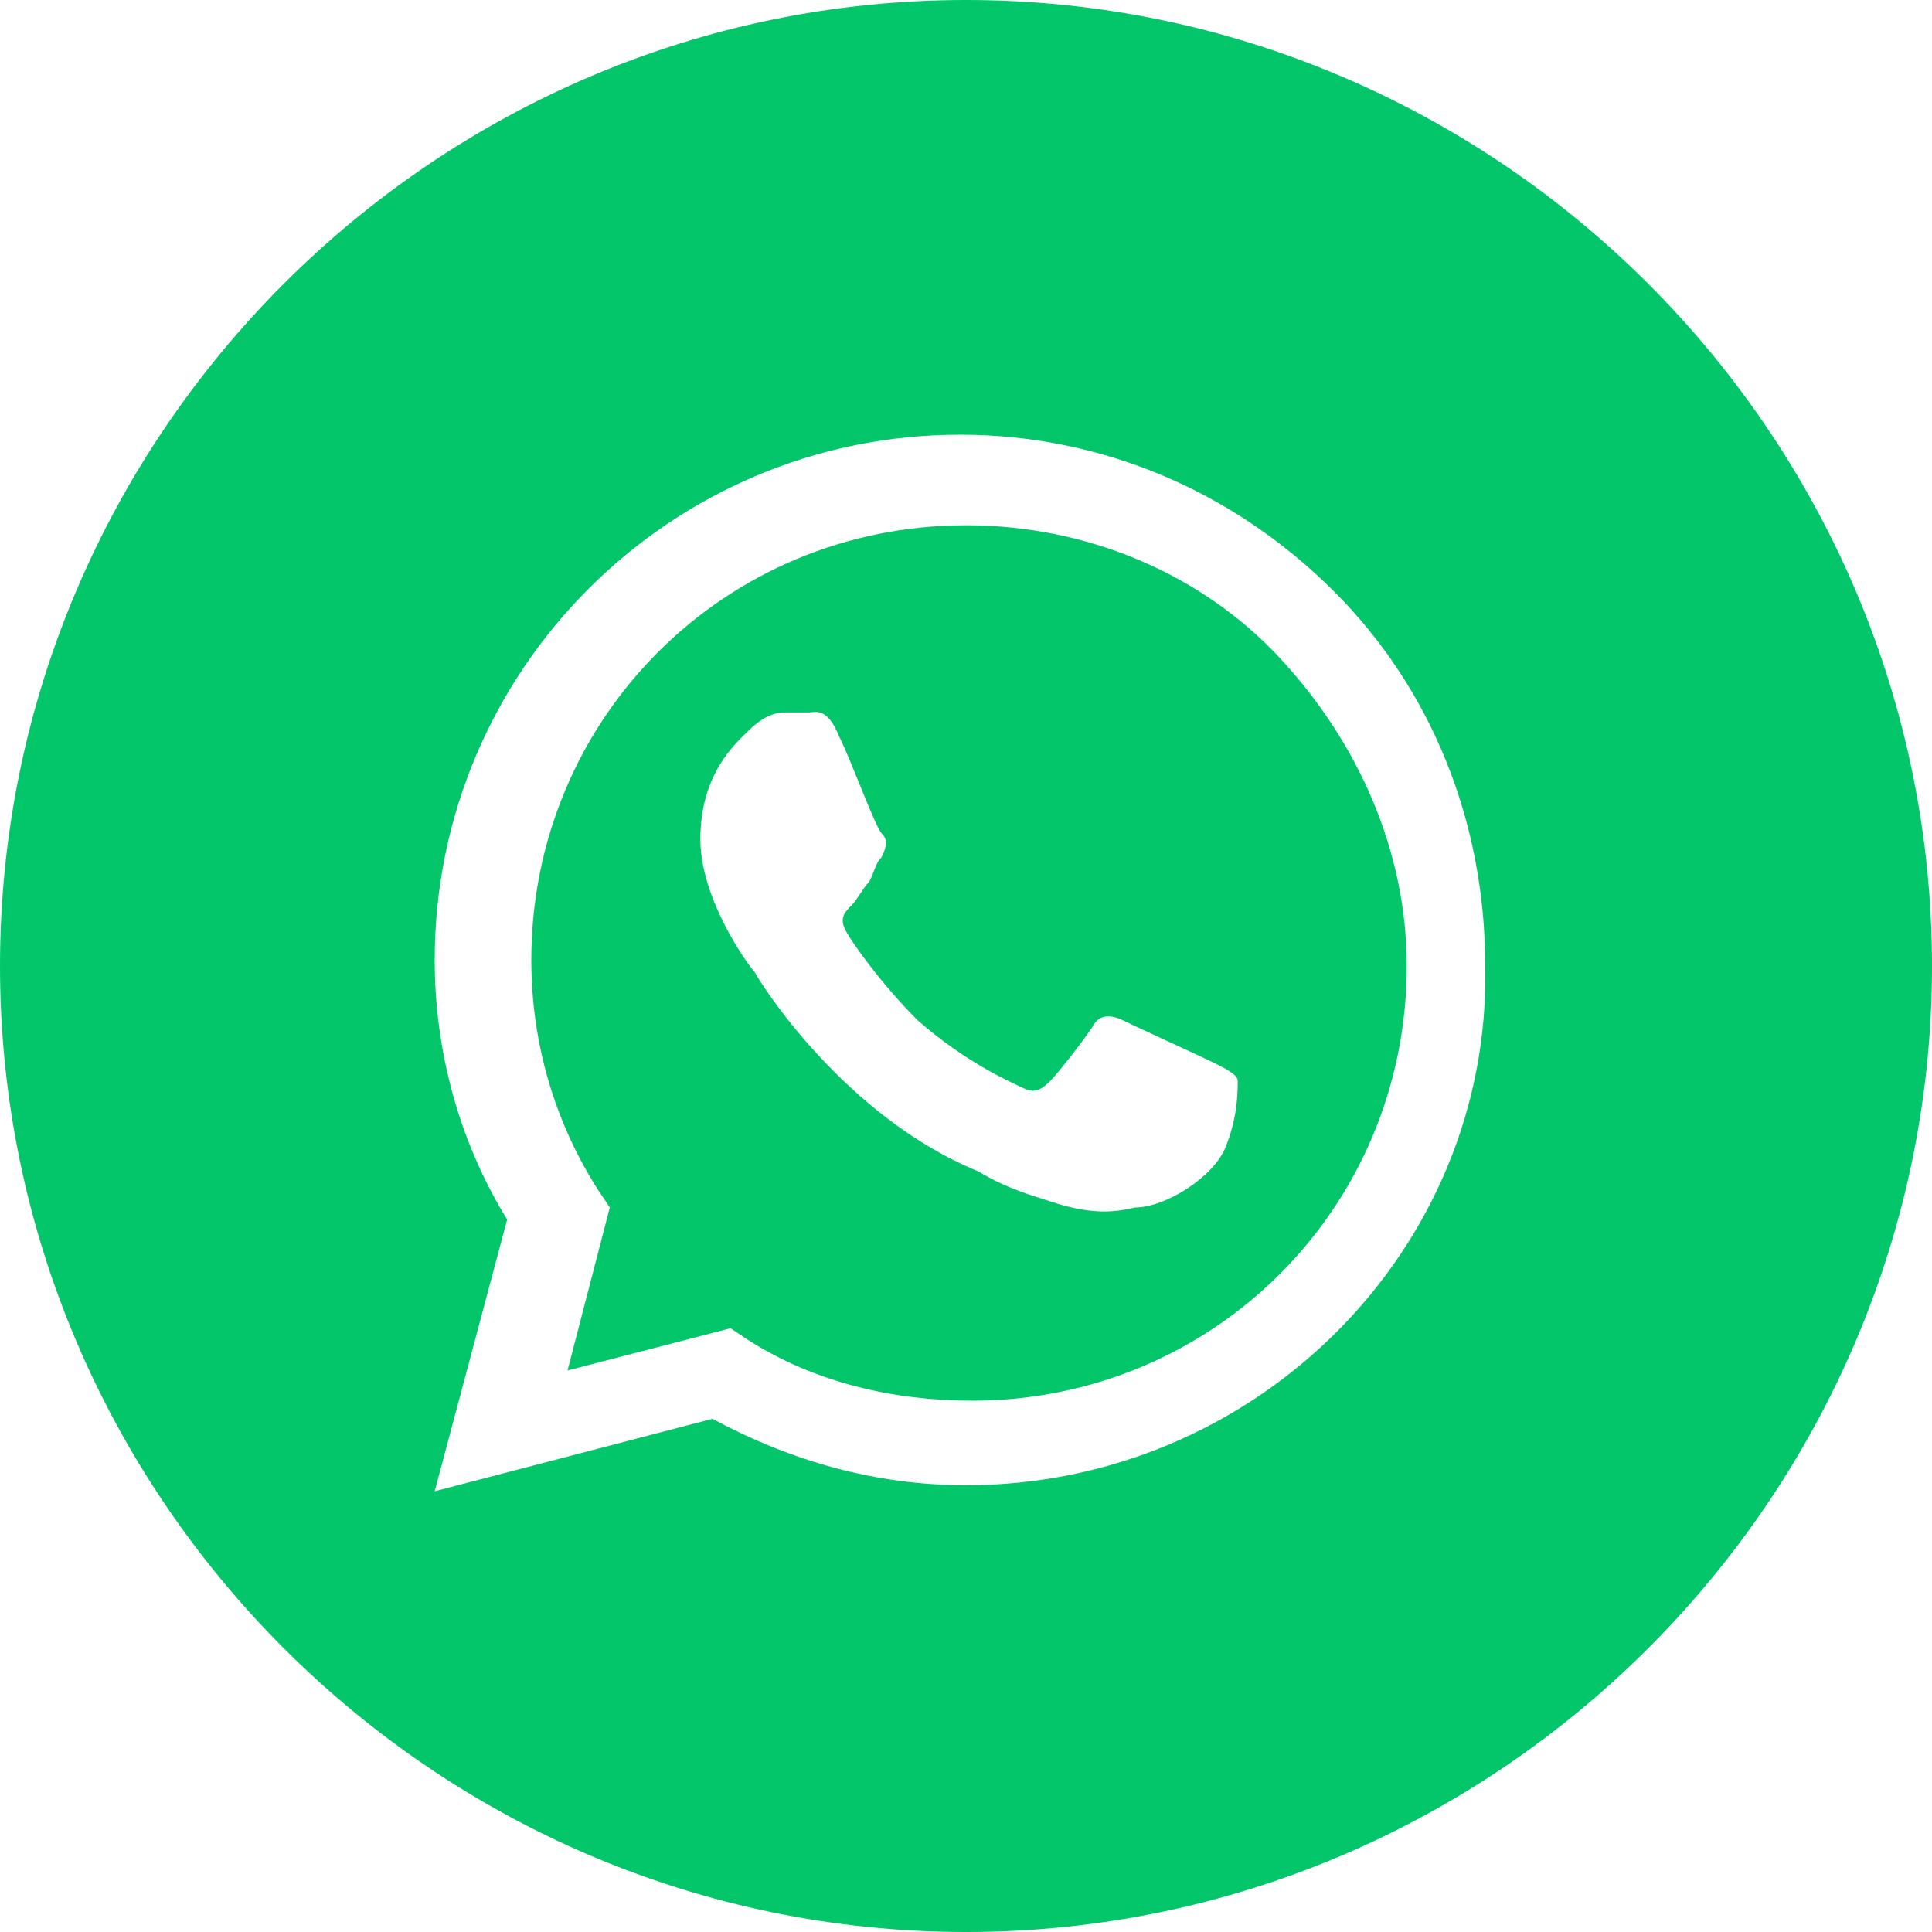
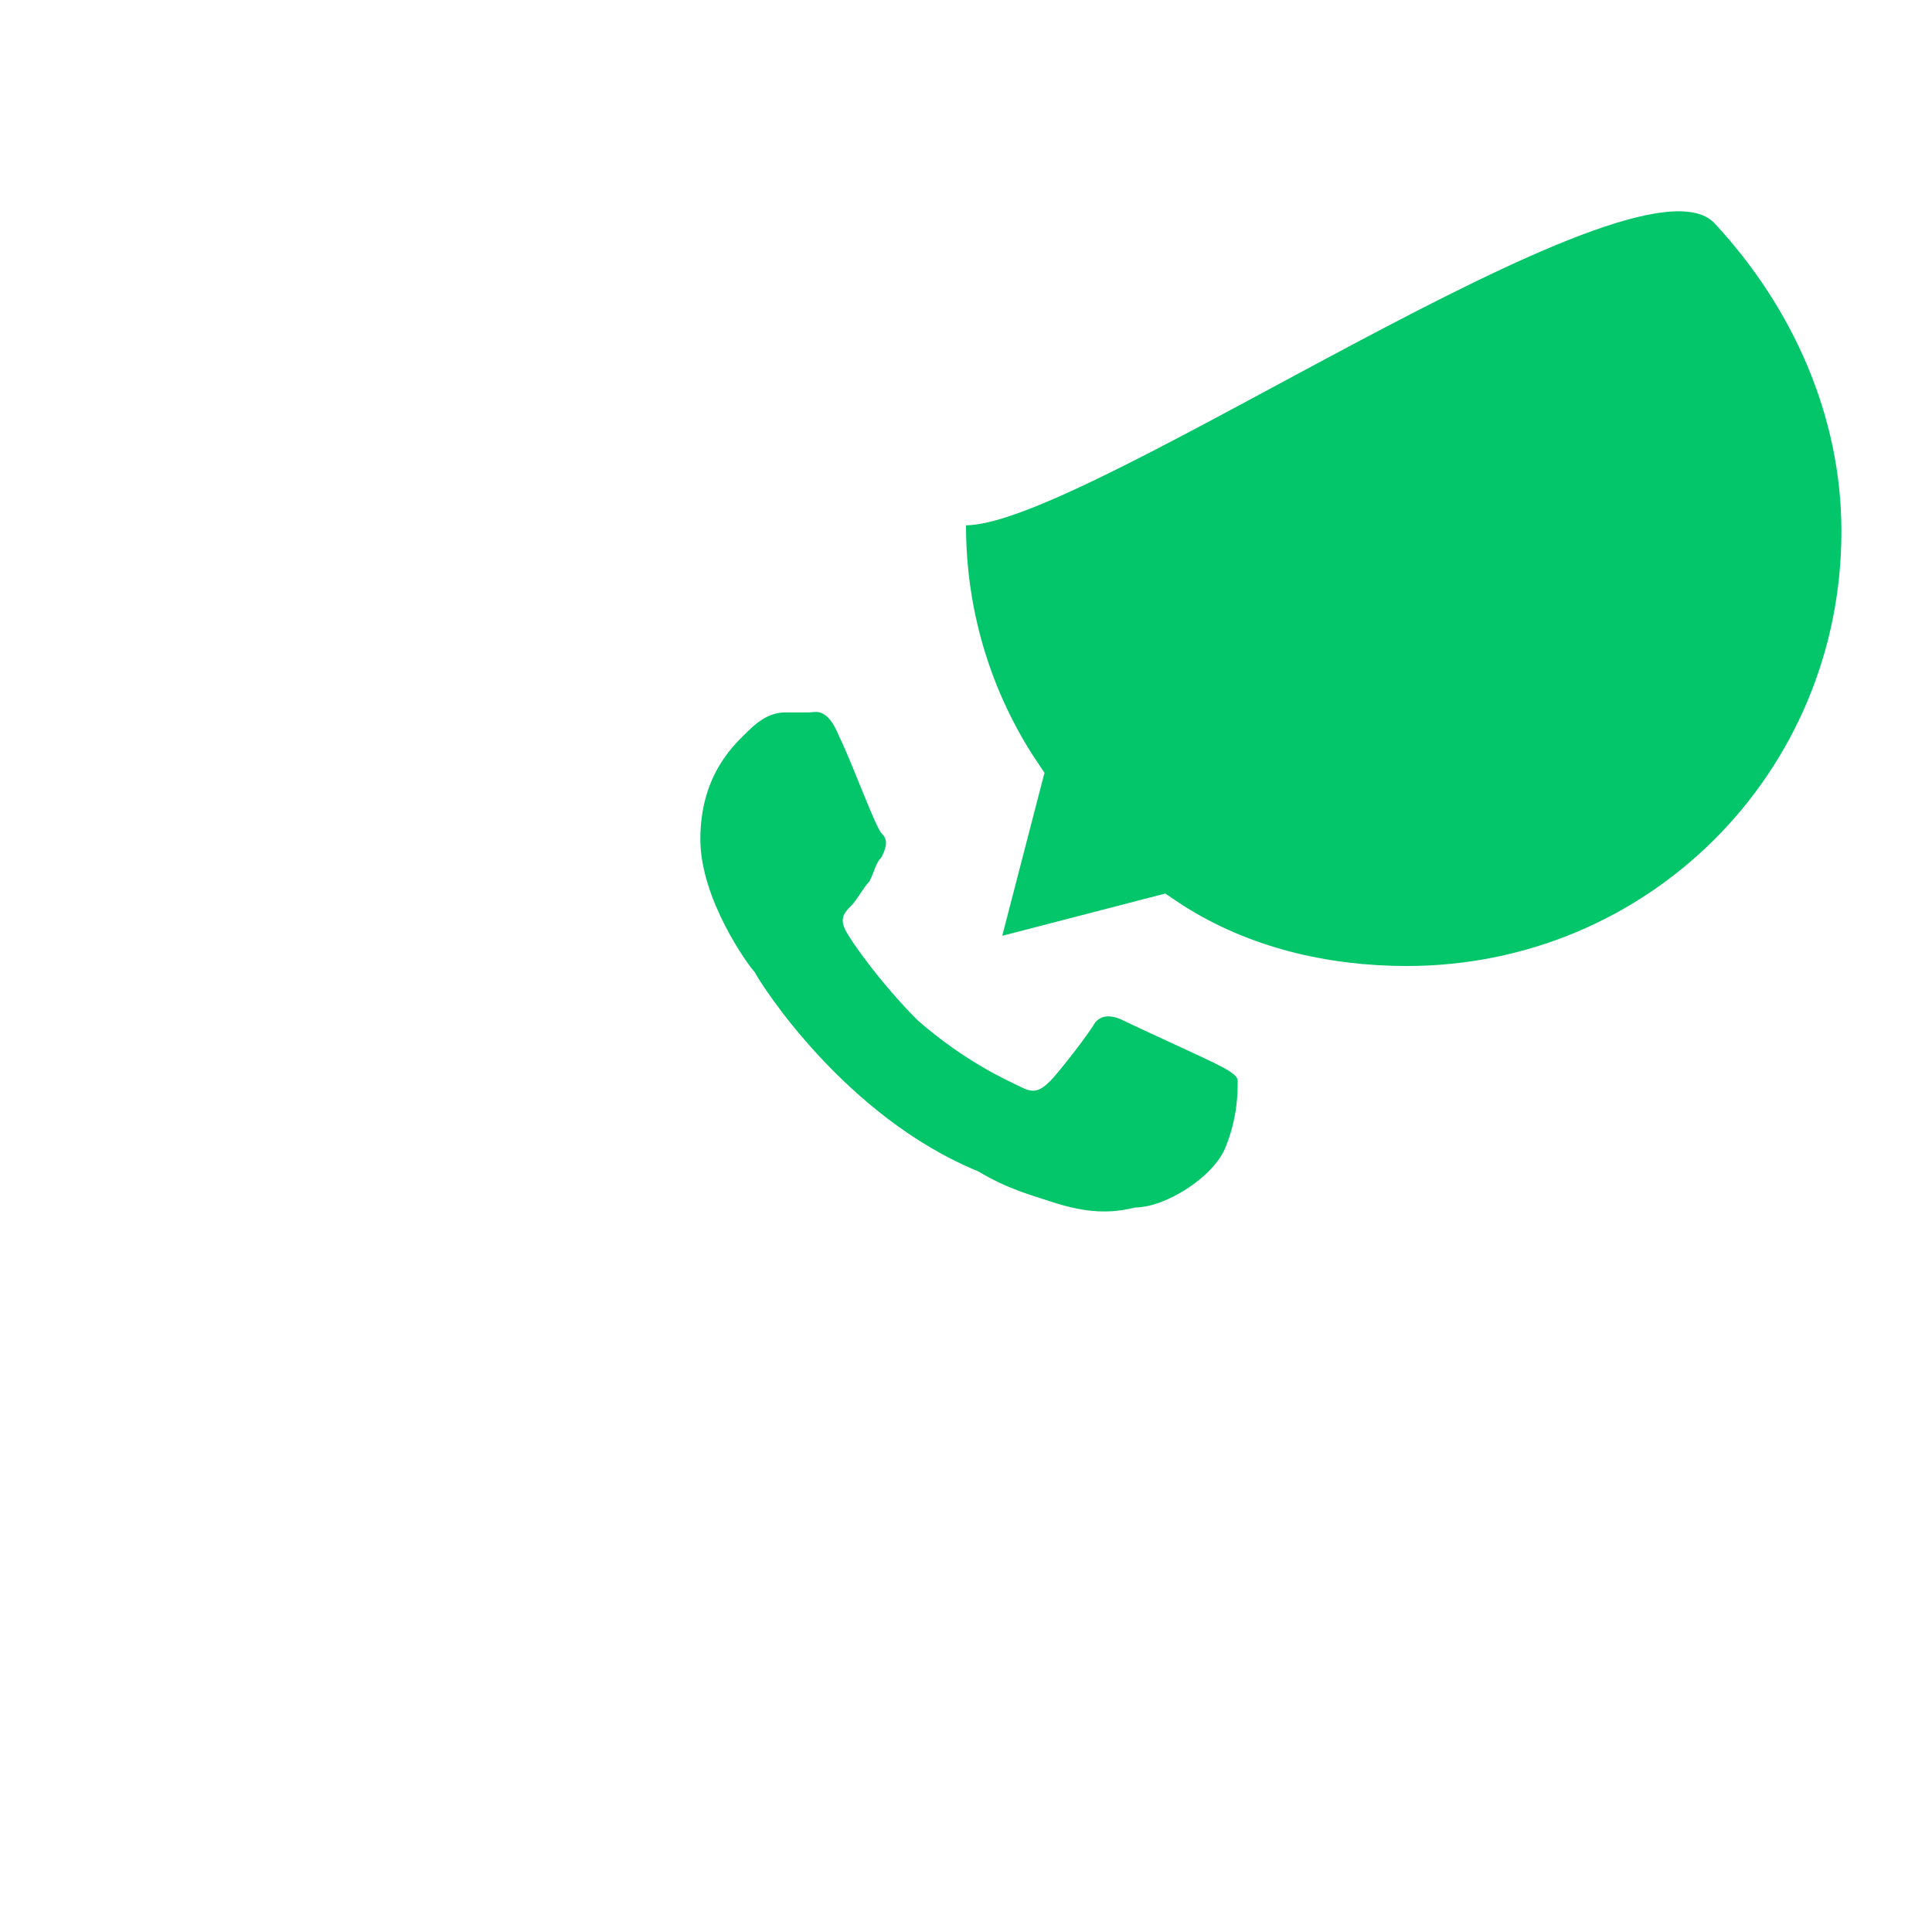
<svg xmlns="http://www.w3.org/2000/svg" version="1.1" id="Layer_1" x="0px" y="0px" viewBox="0 0 32 32" style="enable-background:new 0 0 32 32;" xml:space="preserve">
  <style type="text/css">
	.st0{fill:#3B5999;}
	.st1{fill:#1CCAFF;}
	.st2{fill:#444444;}
	.st3{fill:#BC2A8D;}
	.st4{fill:#1785B0;}
	.st5{fill:#03C66A;}
	.st6{fill:#2FBD5A;}
	.st7{fill:#CCCCCC;}
	.st8{fill:#0F9D58;}
	.st9{fill:#31AA52;}
	.st10{fill:#EB4132;}
	.st11{fill:#F8A808;}
	.st12{fill:#FBBD00;}
	.st13{fill:#4175DF;}
	.st14{fill:#4086F4;}
	.st15{fill:#E3E7EA;}
	.st16{fill:#FFFFFF;}
	.st17{fill:#FFDA2D;}
	.st18{fill:#80AEF8;}
	.st19{fill:#59C36A;}
	.st20{fill:#00A66C;}
	.st21{fill:#FDBF00;}
	.st22{fill:#F03800;}
	.st23{fill:#0066D9;}
	.st24{fill:#4285F4;}
	.st25{fill:#EA4335;}
	.st26{fill:#34A853;}
	.st27{fill:#FAB908;}
	.st28{fill-rule:evenodd;clip-rule:evenodd;fill:#4285F4;}
	.st29{fill-rule:evenodd;clip-rule:evenodd;fill:#EA4335;}
	.st30{fill-rule:evenodd;clip-rule:evenodd;fill:#FBBC05;}
	.st31{fill-rule:evenodd;clip-rule:evenodd;fill:#34A853;}
	.st32{fill:#F36523;}
	.st33{fill:#FE0000;}
	.st34{fill:#28A0D3;}
	.st35{fill:#0066DC;}
	.st36{fill-rule:evenodd;clip-rule:evenodd;fill:#00F2EA;}
	.st37{fill-rule:evenodd;clip-rule:evenodd;fill:#FF004F;}
	.st38{fill-rule:evenodd;clip-rule:evenodd;fill:#FFFFFF;}
	.st39{fill:url(#SVGID_1_);}
	.st40{fill:url(#SVGID_2_);}
</style>
  <g>
-     <path class="st5" d="M16,0C7.2,0,0,7.2,0,16c0,8.8,7.2,16,16,16s16-7.2,16-16C32,7.2,24.8,0,16,0z M16,24.6L16,24.6   c-1.5,0-2.9-0.4-4.2-1.1l-4.6,1.2l1.2-4.5c-0.8-1.3-1.2-2.8-1.2-4.3c0-4.8,3.9-8.7,8.7-8.7c2.3,0,4.5,0.9,6.2,2.6   c1.6,1.6,2.5,3.8,2.5,6.2C24.7,20.7,20.8,24.6,16,24.6z" />
-     <path class="st5" d="M16,8.7c-4,0-7.2,3.2-7.2,7.2c0,1.4,0.4,2.7,1.1,3.8l0.2,0.3l-0.7,2.7l2.7-0.7l0.3,0.2c1.1,0.7,2.4,1,3.7,1h0   c4,0,7.2-3.2,7.2-7.2c0-1.9-0.8-3.7-2.1-5.1S18,8.7,16,8.7z M20.3,19c-0.2,0.5-1,1-1.5,1c-0.4,0.1-0.8,0.1-1.4-0.1   c-0.3-0.1-0.7-0.2-1.2-0.5c-2.2-0.9-3.6-3.1-3.7-3.3c-0.1-0.1-0.9-1.2-0.9-2.2c0-1.1,0.6-1.6,0.8-1.8c0.2-0.2,0.4-0.3,0.6-0.3   c0.1,0,0.3,0,0.4,0c0.1,0,0.3-0.1,0.5,0.4c0.2,0.4,0.6,1.5,0.7,1.6c0.1,0.1,0.1,0.2,0,0.4c-0.1,0.1-0.1,0.2-0.2,0.4   c-0.1,0.1-0.2,0.3-0.3,0.4c-0.1,0.1-0.2,0.2-0.1,0.4c0.1,0.2,0.6,0.9,1.2,1.5c0.8,0.7,1.5,1,1.7,1.1c0.2,0.1,0.3,0.1,0.5-0.1   c0.1-0.1,0.5-0.6,0.7-0.9c0.1-0.2,0.3-0.2,0.5-0.1c0.2,0.1,1.3,0.6,1.5,0.7c0.2,0.1,0.4,0.2,0.4,0.3C20.5,18.1,20.5,18.5,20.3,19z" />
+     <path class="st5" d="M16,8.7c0,1.4,0.4,2.7,1.1,3.8l0.2,0.3l-0.7,2.7l2.7-0.7l0.3,0.2c1.1,0.7,2.4,1,3.7,1h0   c4,0,7.2-3.2,7.2-7.2c0-1.9-0.8-3.7-2.1-5.1S18,8.7,16,8.7z M20.3,19c-0.2,0.5-1,1-1.5,1c-0.4,0.1-0.8,0.1-1.4-0.1   c-0.3-0.1-0.7-0.2-1.2-0.5c-2.2-0.9-3.6-3.1-3.7-3.3c-0.1-0.1-0.9-1.2-0.9-2.2c0-1.1,0.6-1.6,0.8-1.8c0.2-0.2,0.4-0.3,0.6-0.3   c0.1,0,0.3,0,0.4,0c0.1,0,0.3-0.1,0.5,0.4c0.2,0.4,0.6,1.5,0.7,1.6c0.1,0.1,0.1,0.2,0,0.4c-0.1,0.1-0.1,0.2-0.2,0.4   c-0.1,0.1-0.2,0.3-0.3,0.4c-0.1,0.1-0.2,0.2-0.1,0.4c0.1,0.2,0.6,0.9,1.2,1.5c0.8,0.7,1.5,1,1.7,1.1c0.2,0.1,0.3,0.1,0.5-0.1   c0.1-0.1,0.5-0.6,0.7-0.9c0.1-0.2,0.3-0.2,0.5-0.1c0.2,0.1,1.3,0.6,1.5,0.7c0.2,0.1,0.4,0.2,0.4,0.3C20.5,18.1,20.5,18.5,20.3,19z" />
  </g>
</svg>